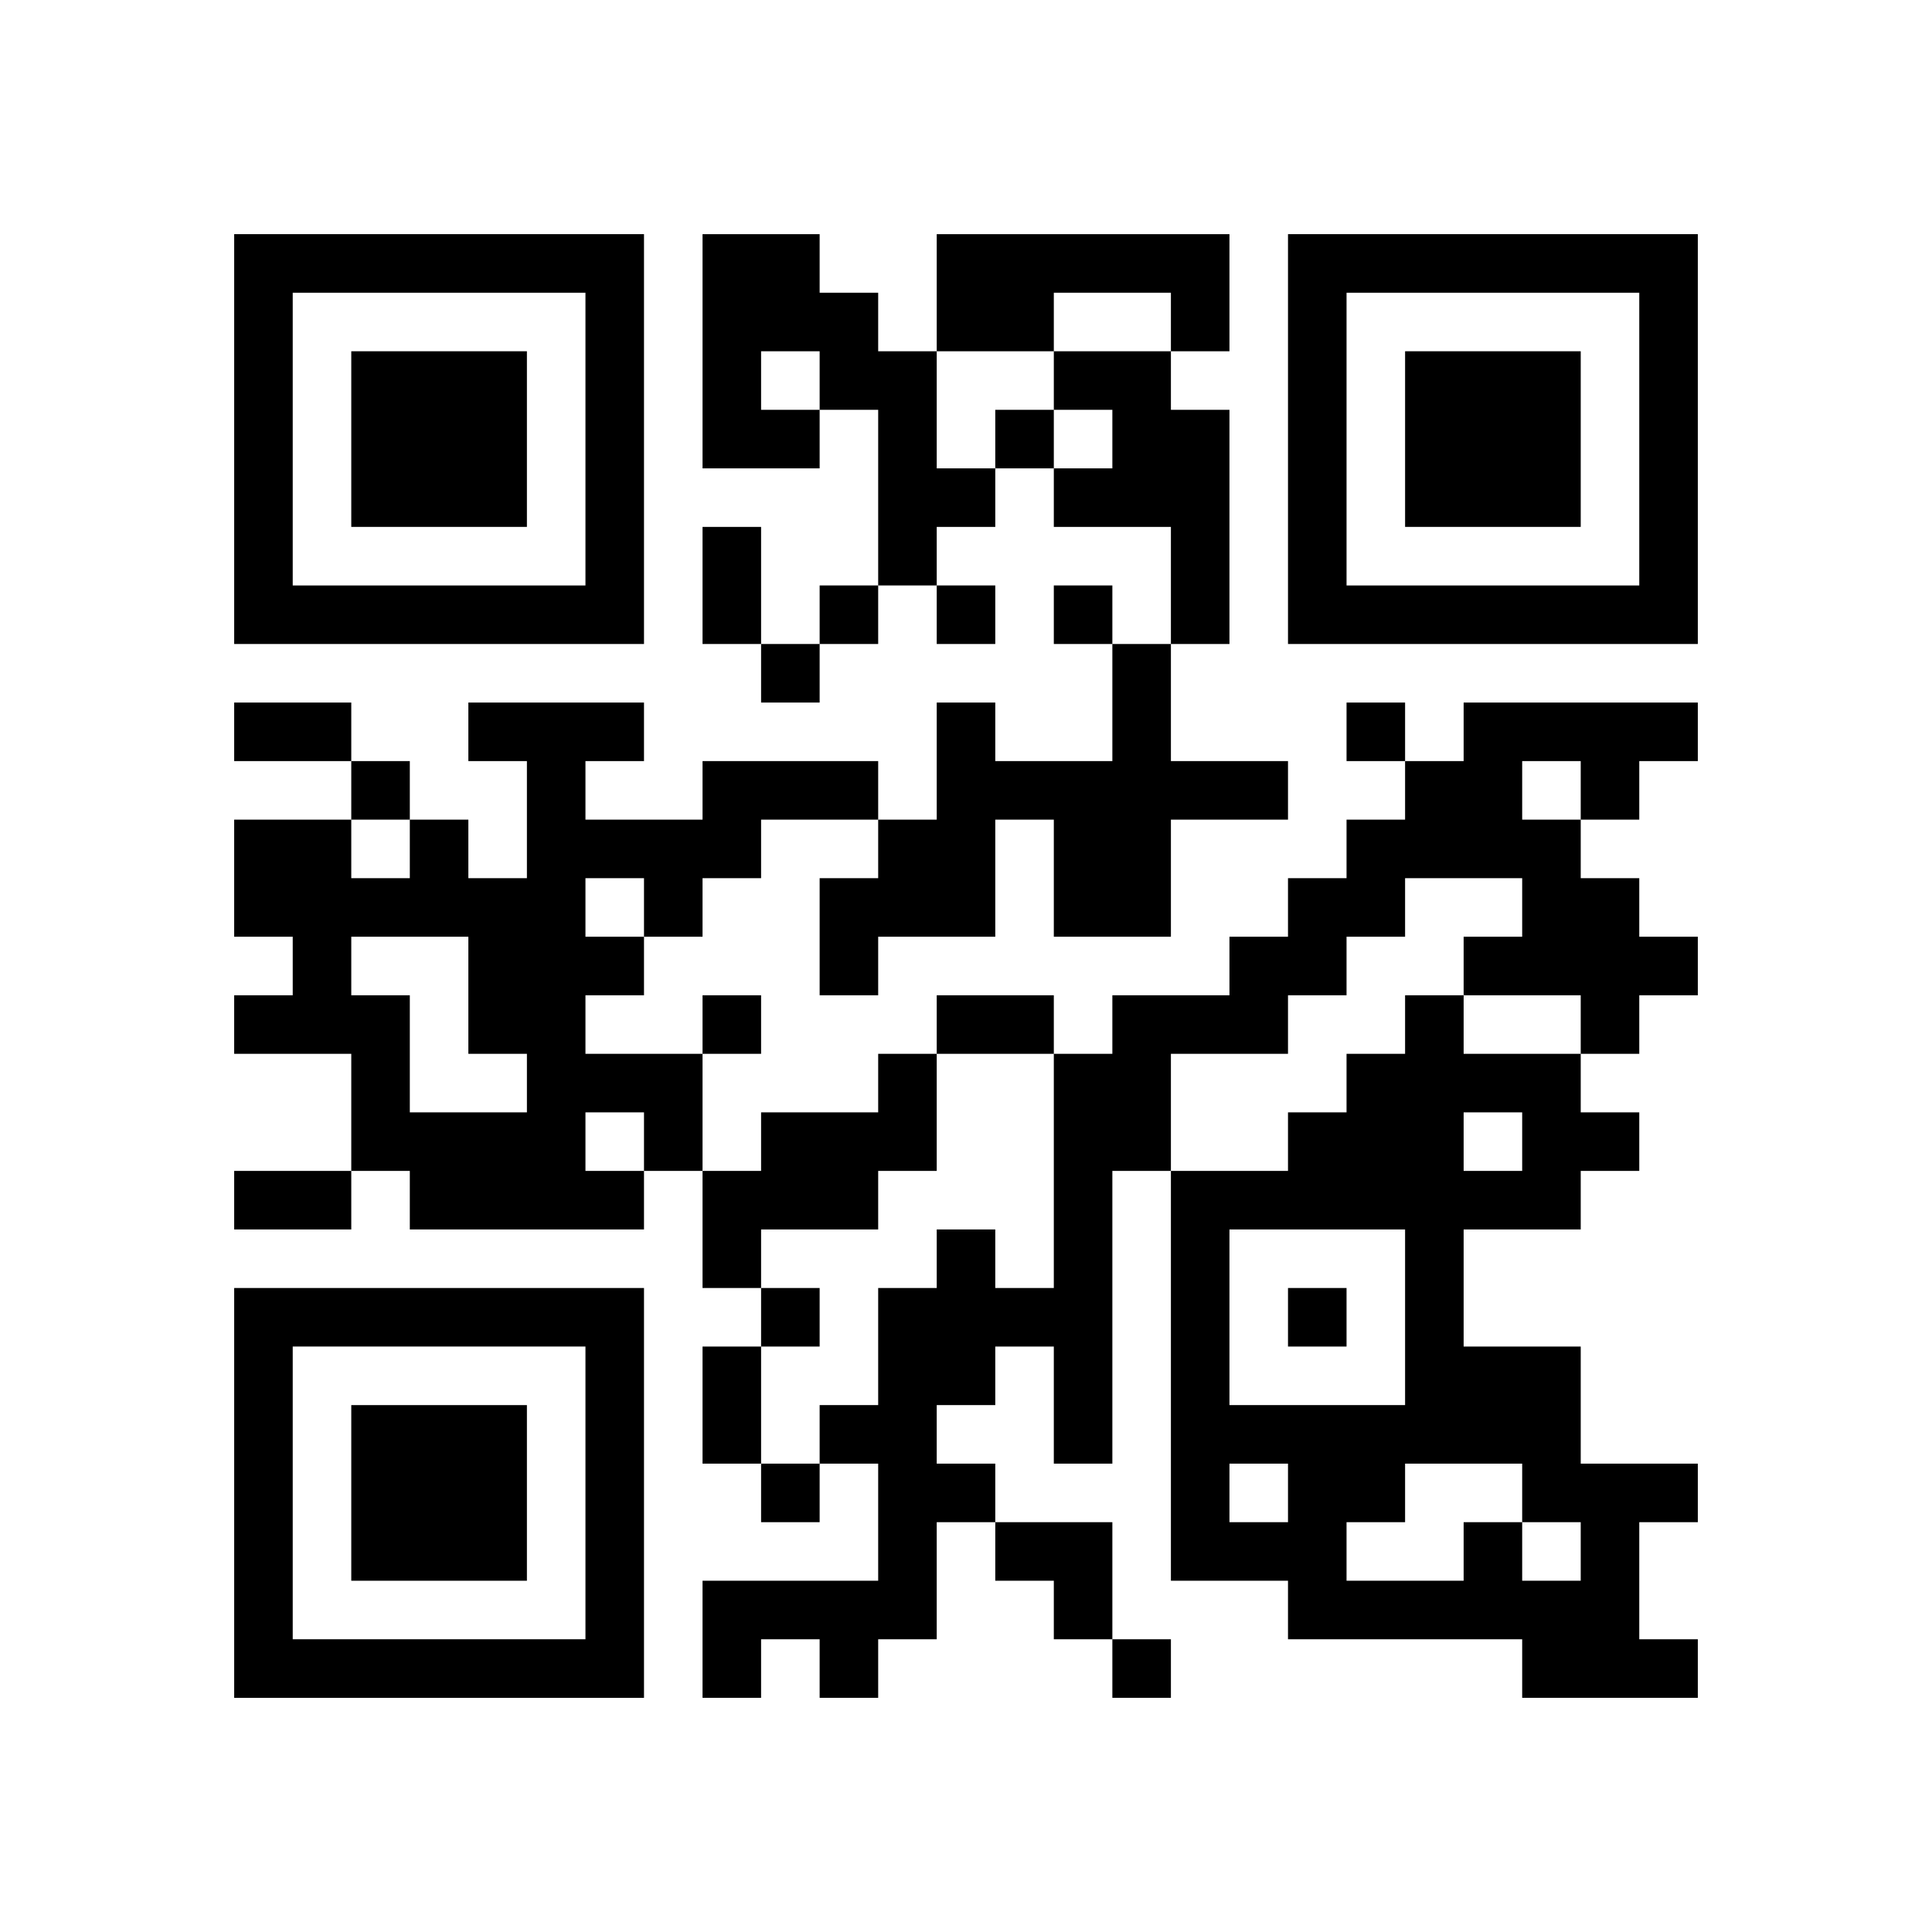
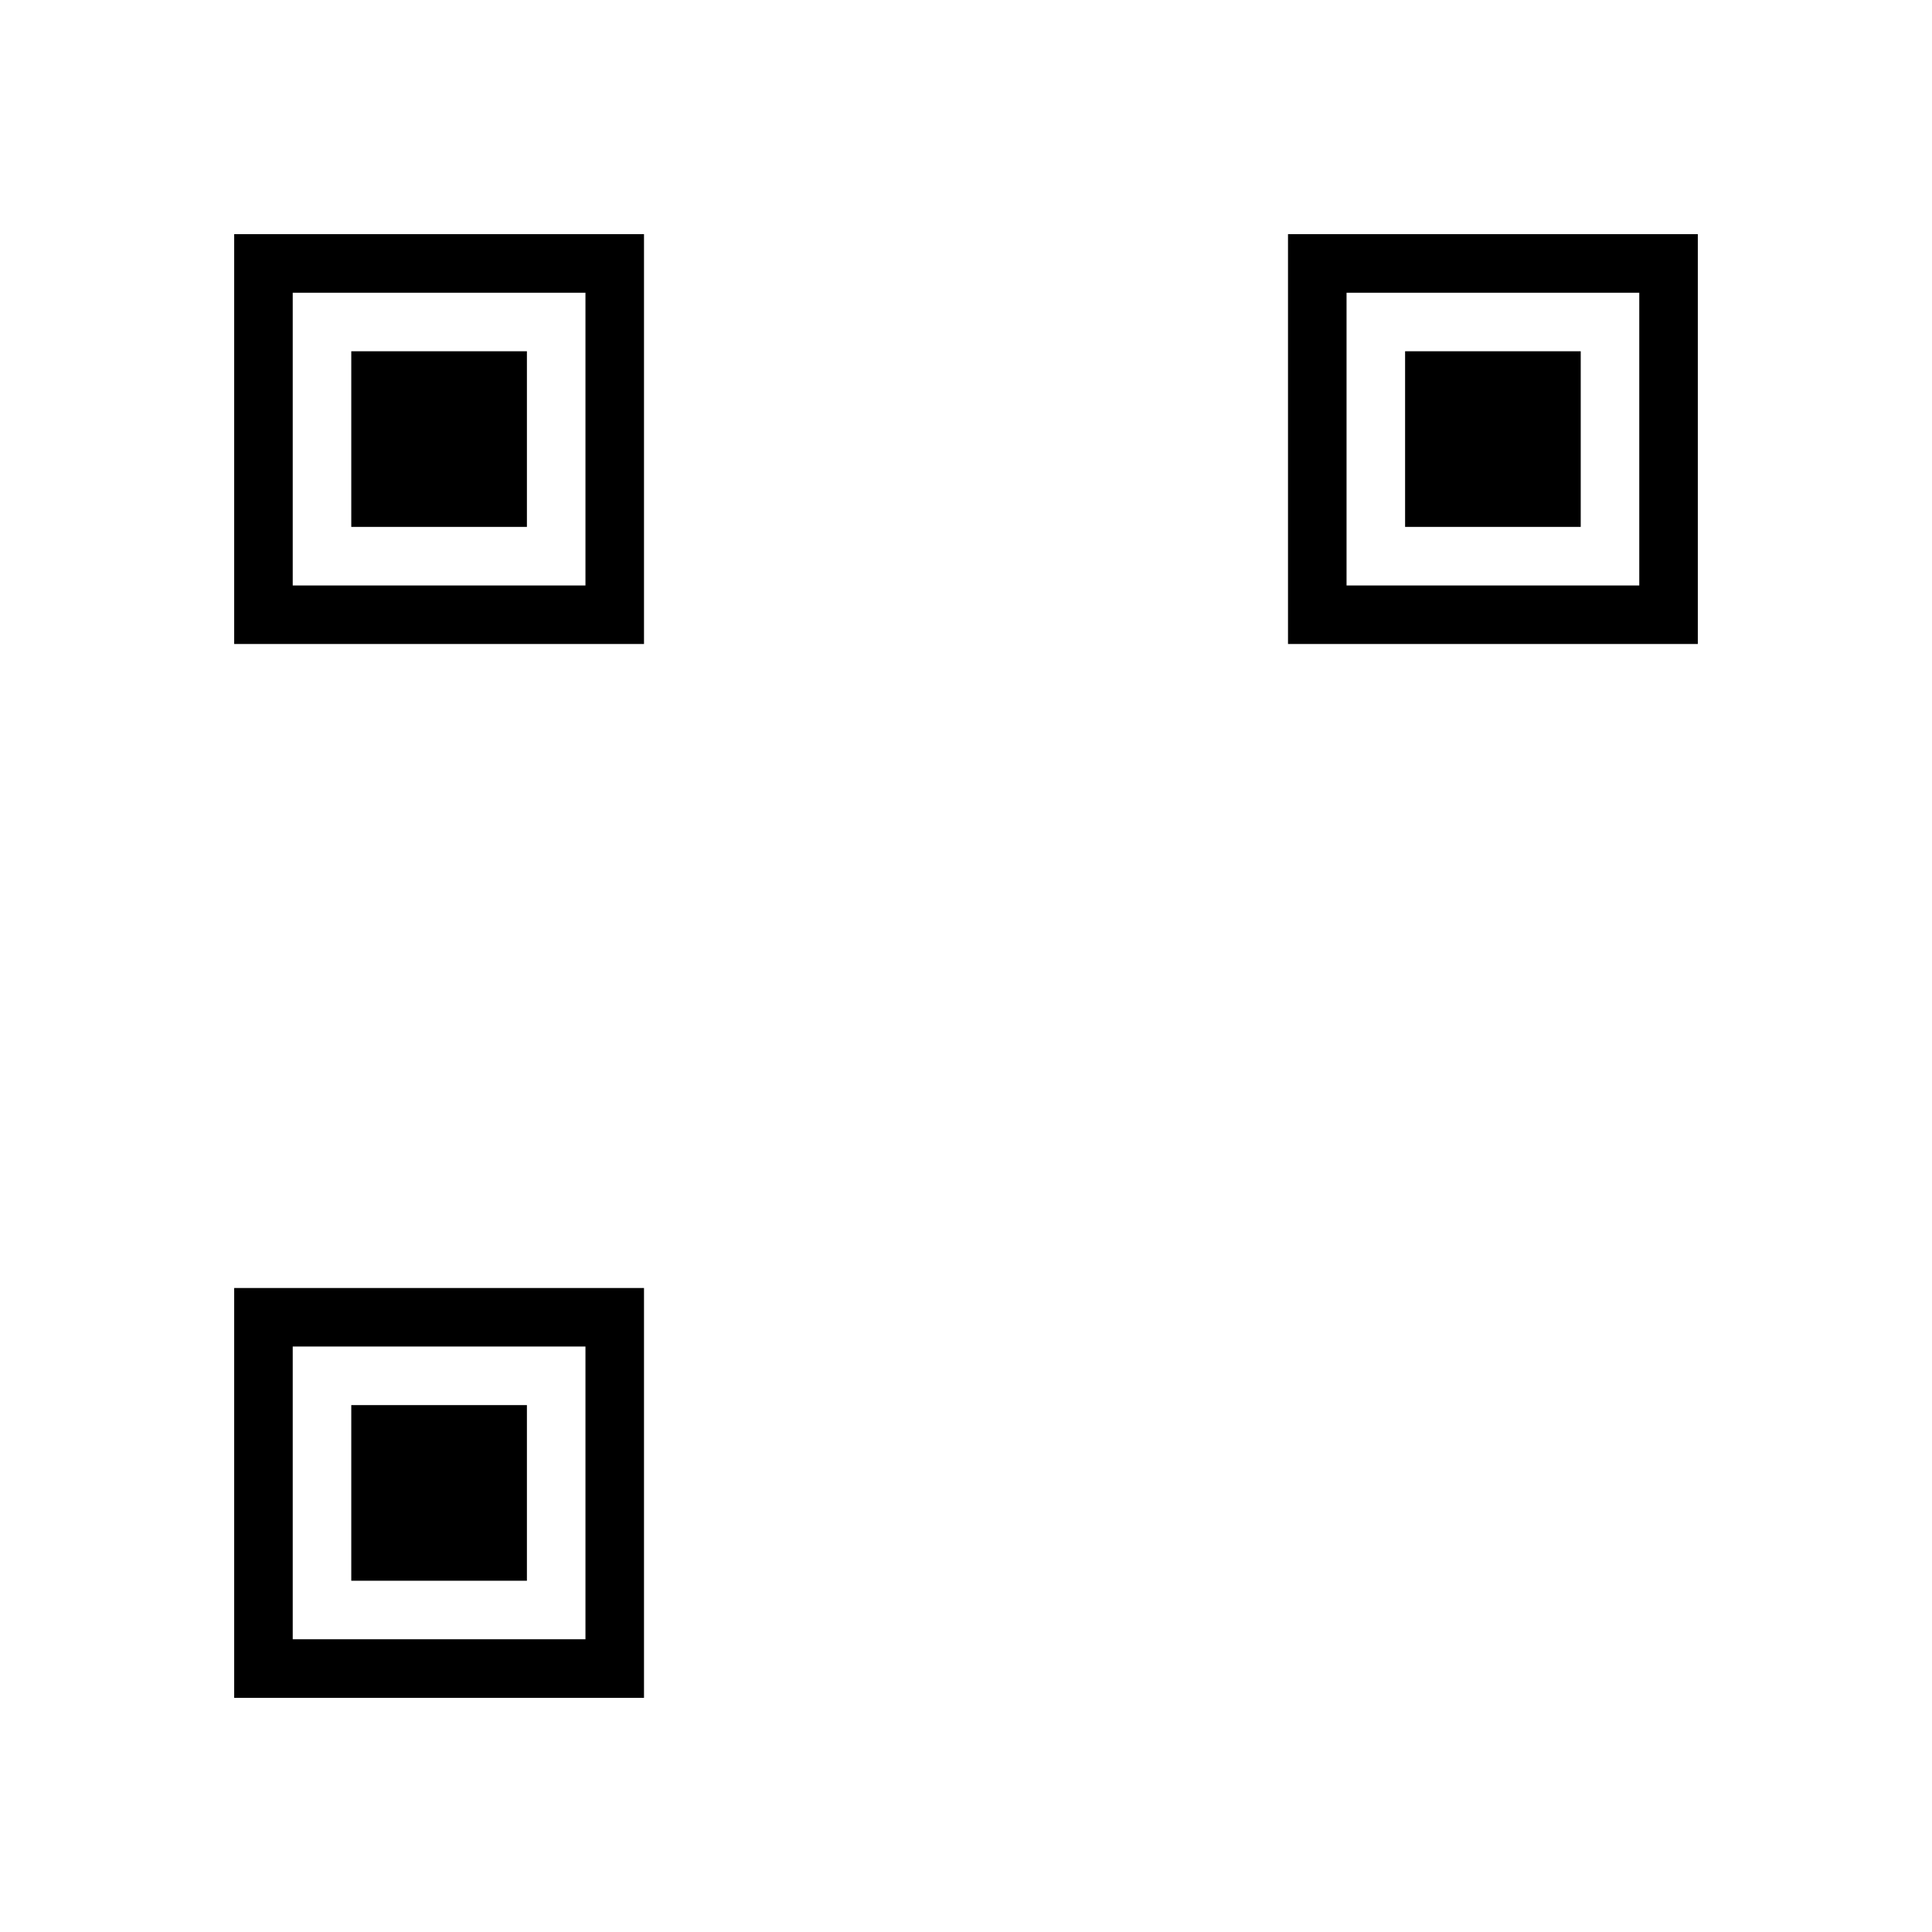
<svg xmlns="http://www.w3.org/2000/svg" xmlns:xlink="http://www.w3.org/1999/xlink" version="1.1" id="Layer_1" x="0px" y="0px" viewBox="-4 -4 33 33" width="132" height="132" style="enable-background:new 0 0 550 550;" xml:space="preserve">
  <symbol id="tracker">
    <path d="m 0 7 0 7 7 0 0 -7 -7 0 z m 1 1 5 0 0 5 -5 0 0 -5 z m 1 1 0 3 3 0 0 -3 -3 0 z" style="fill:#000000;stroke:none" />
  </symbol>
  <use x="0" y="-7" xlink:href="#tracker" />
  <use x="0" y="11" xlink:href="#tracker" />
  <use x="18" y="-7" xlink:href="#tracker" />
-   <path d="M8,0 h2v1h1v1h1v2h1v1h-1v1h-1v-3h-1v1h-2v-4 M9,2 v1h1v-1h-1 M12,0 h5v2h-1v-1h-2v1h-2v-2 M14,2 h2v1h1v4h-1v-2h-2v-1h1v-1h-1v-1 M15,7 h1v2h2v1h-2v2h-2v-2h-1v2h-2v1h-1v-2h1v-1h1v-2h1v1h2v-2 M21,8 h4v1h-1v1h-1v1h1v1h1v1h-1v1h-1v-1h-2v-1h1v-1h-2v1h-1v1h-1v1h-2v2h-1v5h-1v-2h-1v1h-1v1h1v1h-1v2h-1v1h-1v-1h-1v1h-1v-2h3v-2h-1v-1h1v-2h1v-1h1v1h1v-4h1v-1h2v-1h1v-1h1v-1h1v-1h1v-1 M22,9 v1h1v-1h-1 M8,9 h3v1h-2v1h-1v1h-1v1h-1v1h2v2h-1v1h-4v-1h-1v-2h-2v-1h1v-1h-1v-2h2v1h1v-1h1v1h1v-2h-1v-1h3v1h-1v1h2v-1 M6,11 v1h1v-1h-1 M2,12 v1h1v2h2v-1h-1v-2h-2 M6,15 v1h1v-1h-1 M11,14 h1v2h-1v1h-2v1h-1v-2h1v-1h2v-1 M21,22 h1v1h1v-1h-1v-1h-2v1h-1v1h2v-1 M21,15 v1h1v-1h-1 M23,16 v1h-2v2h2v2h2v1h-1v2h1v1h-3v-1h-4v-1h-2v-7h2v-1h1v-1h1v-1h1v1h2v1h1v1h-1 M17,17 v3h3v-3h-3 M17,21 v1h1v-1h-1 M13,3 v1h1v-1h-1 M10,6 v1h1v-1h-1 M12,6 v1h1v-1h-1 M14,6 v1h1v-1h-1 M9,7 v1h1v-1h-1 M19,8 v1h1v-1h-1 M2,9 v1h1v-1h-1 M8,13 v1h1v-1h-1 M9,18 v1h1v-1h-1 M18,18 v1h1v-1h-1 M9,21 v1h1v-1h-1 M15,24 v1h1v-1h-1 M8,5 h1v2h-1v-2 M0,8 h2v1h-2v-1 M12,13 h2v1h-2v-1 M0,16 h2v1h-2v-1 M8,19 h1v2h-1v-2 M13,22 h2v2h-1v-1h-1z" style="fill:#000000;stroke:none" />
</svg>